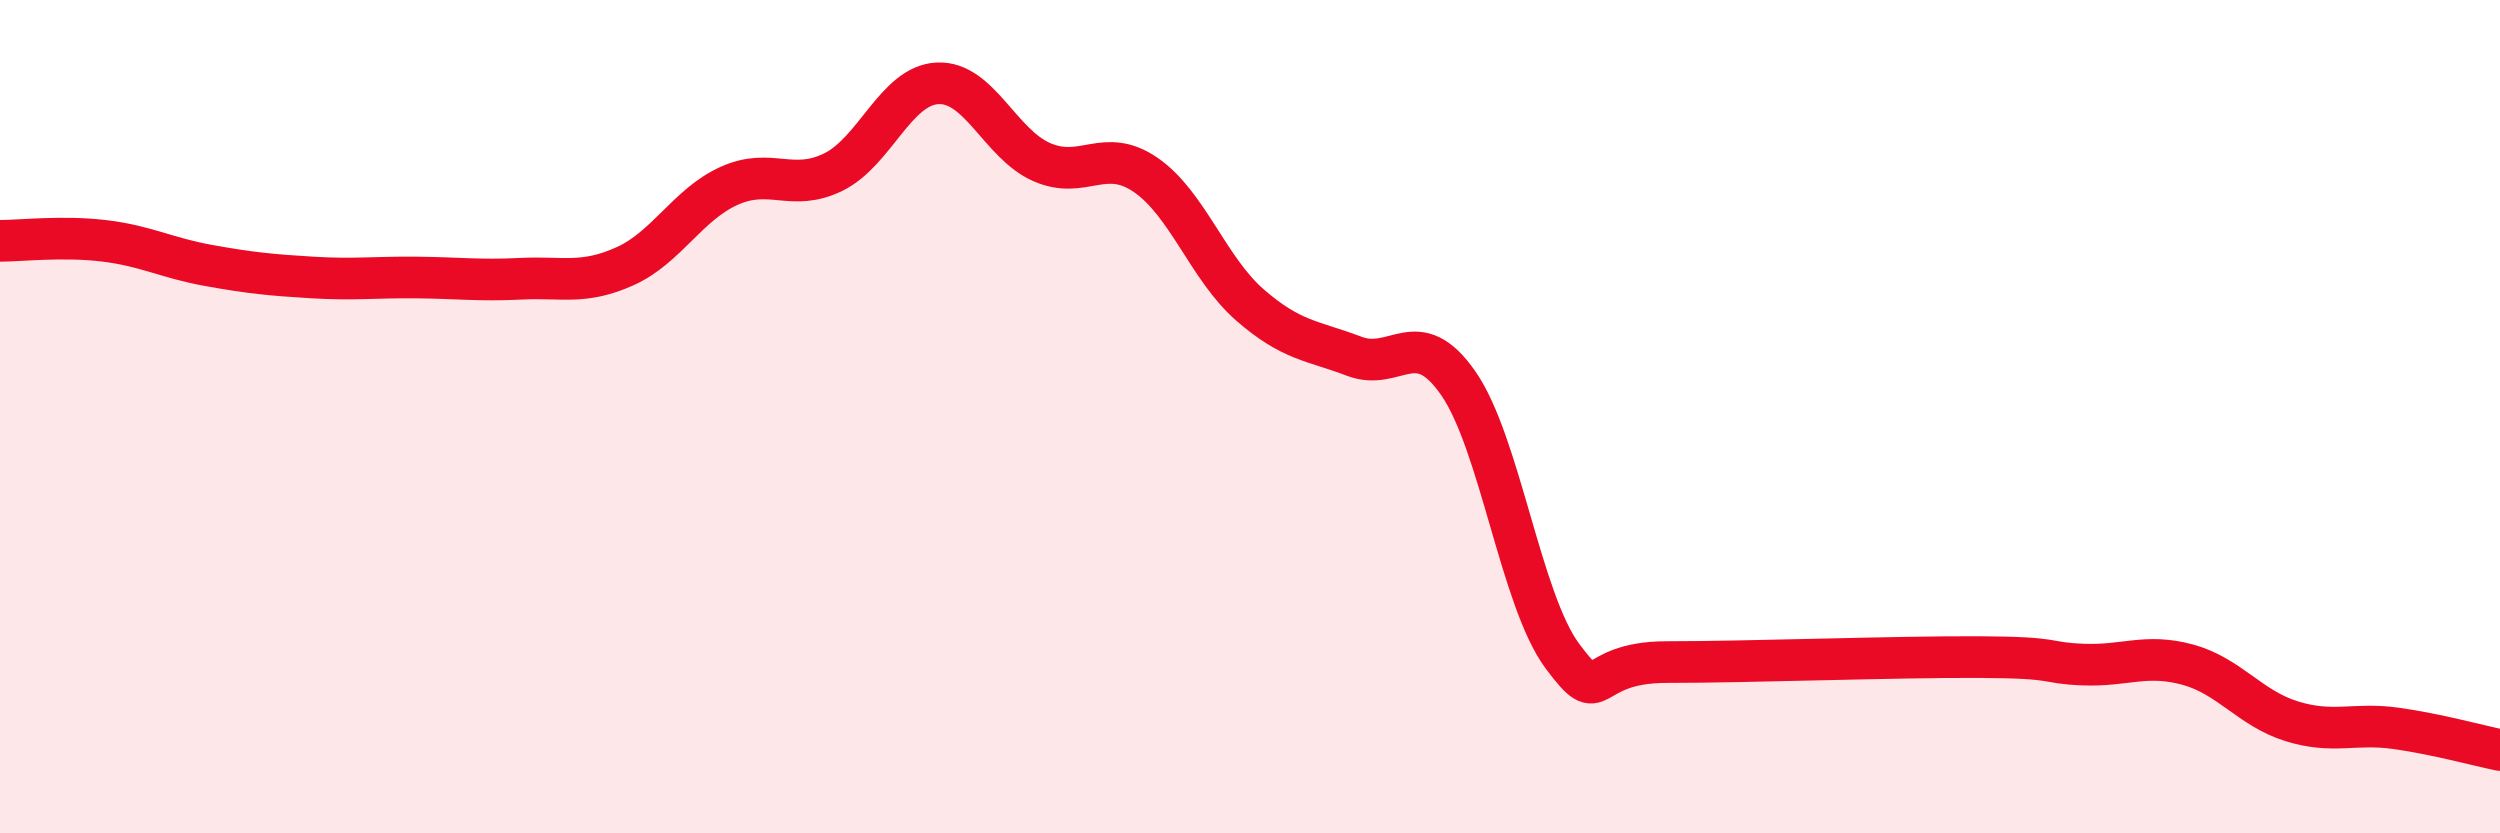
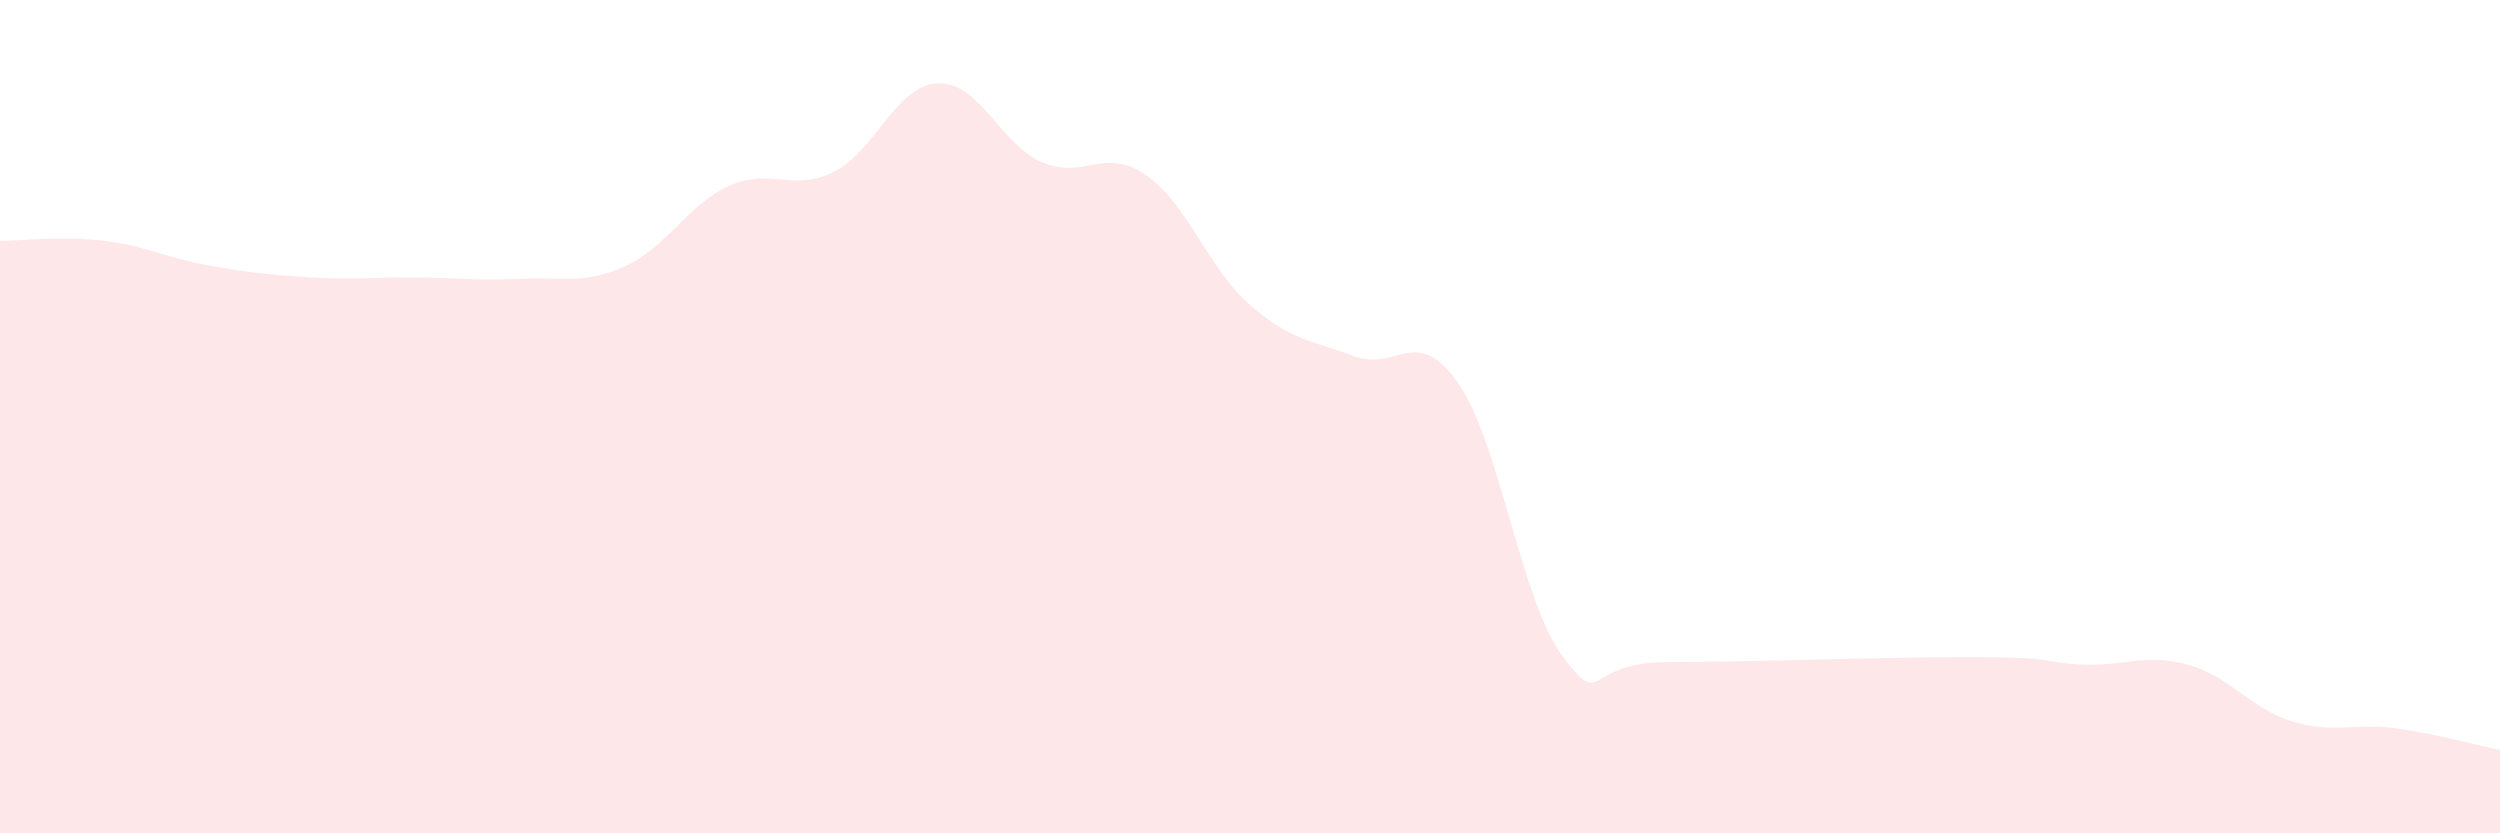
<svg xmlns="http://www.w3.org/2000/svg" width="60" height="20" viewBox="0 0 60 20">
  <path d="M 0,5.78 C 0.5,5.78 1.5,5.66 2.5,5.78 C 3.5,5.9 4,6.19 5,6.37 C 6,6.55 6.5,6.6 7.5,6.66 C 8.5,6.72 9,6.65 10,6.66 C 11,6.67 11.5,6.74 12.5,6.69 C 13.5,6.64 14,6.84 15,6.39 C 16,5.94 16.5,4.91 17.5,4.46 C 18.5,4.01 19,4.62 20,4.13 C 21,3.64 21.5,2.05 22.5,2 C 23.5,1.95 24,3.45 25,3.89 C 26,4.33 26.5,3.51 27.5,4.2 C 28.5,4.89 29,6.45 30,7.32 C 31,8.19 31.5,8.17 32.5,8.55 C 33.5,8.93 34,7.76 35,9.2 C 36,10.64 36.5,14.41 37.5,15.75 C 38.5,17.09 38,15.89 40,15.89 C 42,15.89 45.5,15.76 47.5,15.77 C 49.5,15.78 49,15.91 50,15.95 C 51,15.99 51.5,15.68 52.5,15.95 C 53.5,16.22 54,17 55,17.31 C 56,17.62 56.5,17.34 57.5,17.48 C 58.5,17.62 59.5,17.9 60,18L60 20L0 20Z" fill="#EB0A25" opacity="0.1" stroke-linecap="round" stroke-linejoin="round" />
-   <path d="M 0,5.78 C 0.5,5.78 1.5,5.66 2.5,5.78 C 3.5,5.9 4,6.19 5,6.37 C 6,6.55 6.5,6.6 7.5,6.66 C 8.5,6.72 9,6.65 10,6.66 C 11,6.67 11.5,6.74 12.5,6.69 C 13.5,6.64 14,6.84 15,6.39 C 16,5.94 16.5,4.91 17.5,4.46 C 18.5,4.01 19,4.62 20,4.13 C 21,3.64 21.5,2.05 22.5,2 C 23.5,1.95 24,3.45 25,3.89 C 26,4.33 26.5,3.51 27.5,4.2 C 28.5,4.89 29,6.45 30,7.32 C 31,8.19 31.5,8.17 32.5,8.55 C 33.5,8.93 34,7.76 35,9.2 C 36,10.64 36.5,14.41 37.5,15.75 C 38.5,17.09 38,15.89 40,15.89 C 42,15.89 45.5,15.76 47.5,15.77 C 49.5,15.78 49,15.91 50,15.95 C 51,15.99 51.5,15.68 52.5,15.95 C 53.5,16.22 54,17 55,17.31 C 56,17.62 56.5,17.34 57.5,17.48 C 58.5,17.62 59.5,17.9 60,18" stroke="#EB0A25" stroke-width="1" fill="none" stroke-linecap="round" stroke-linejoin="round" />
</svg>